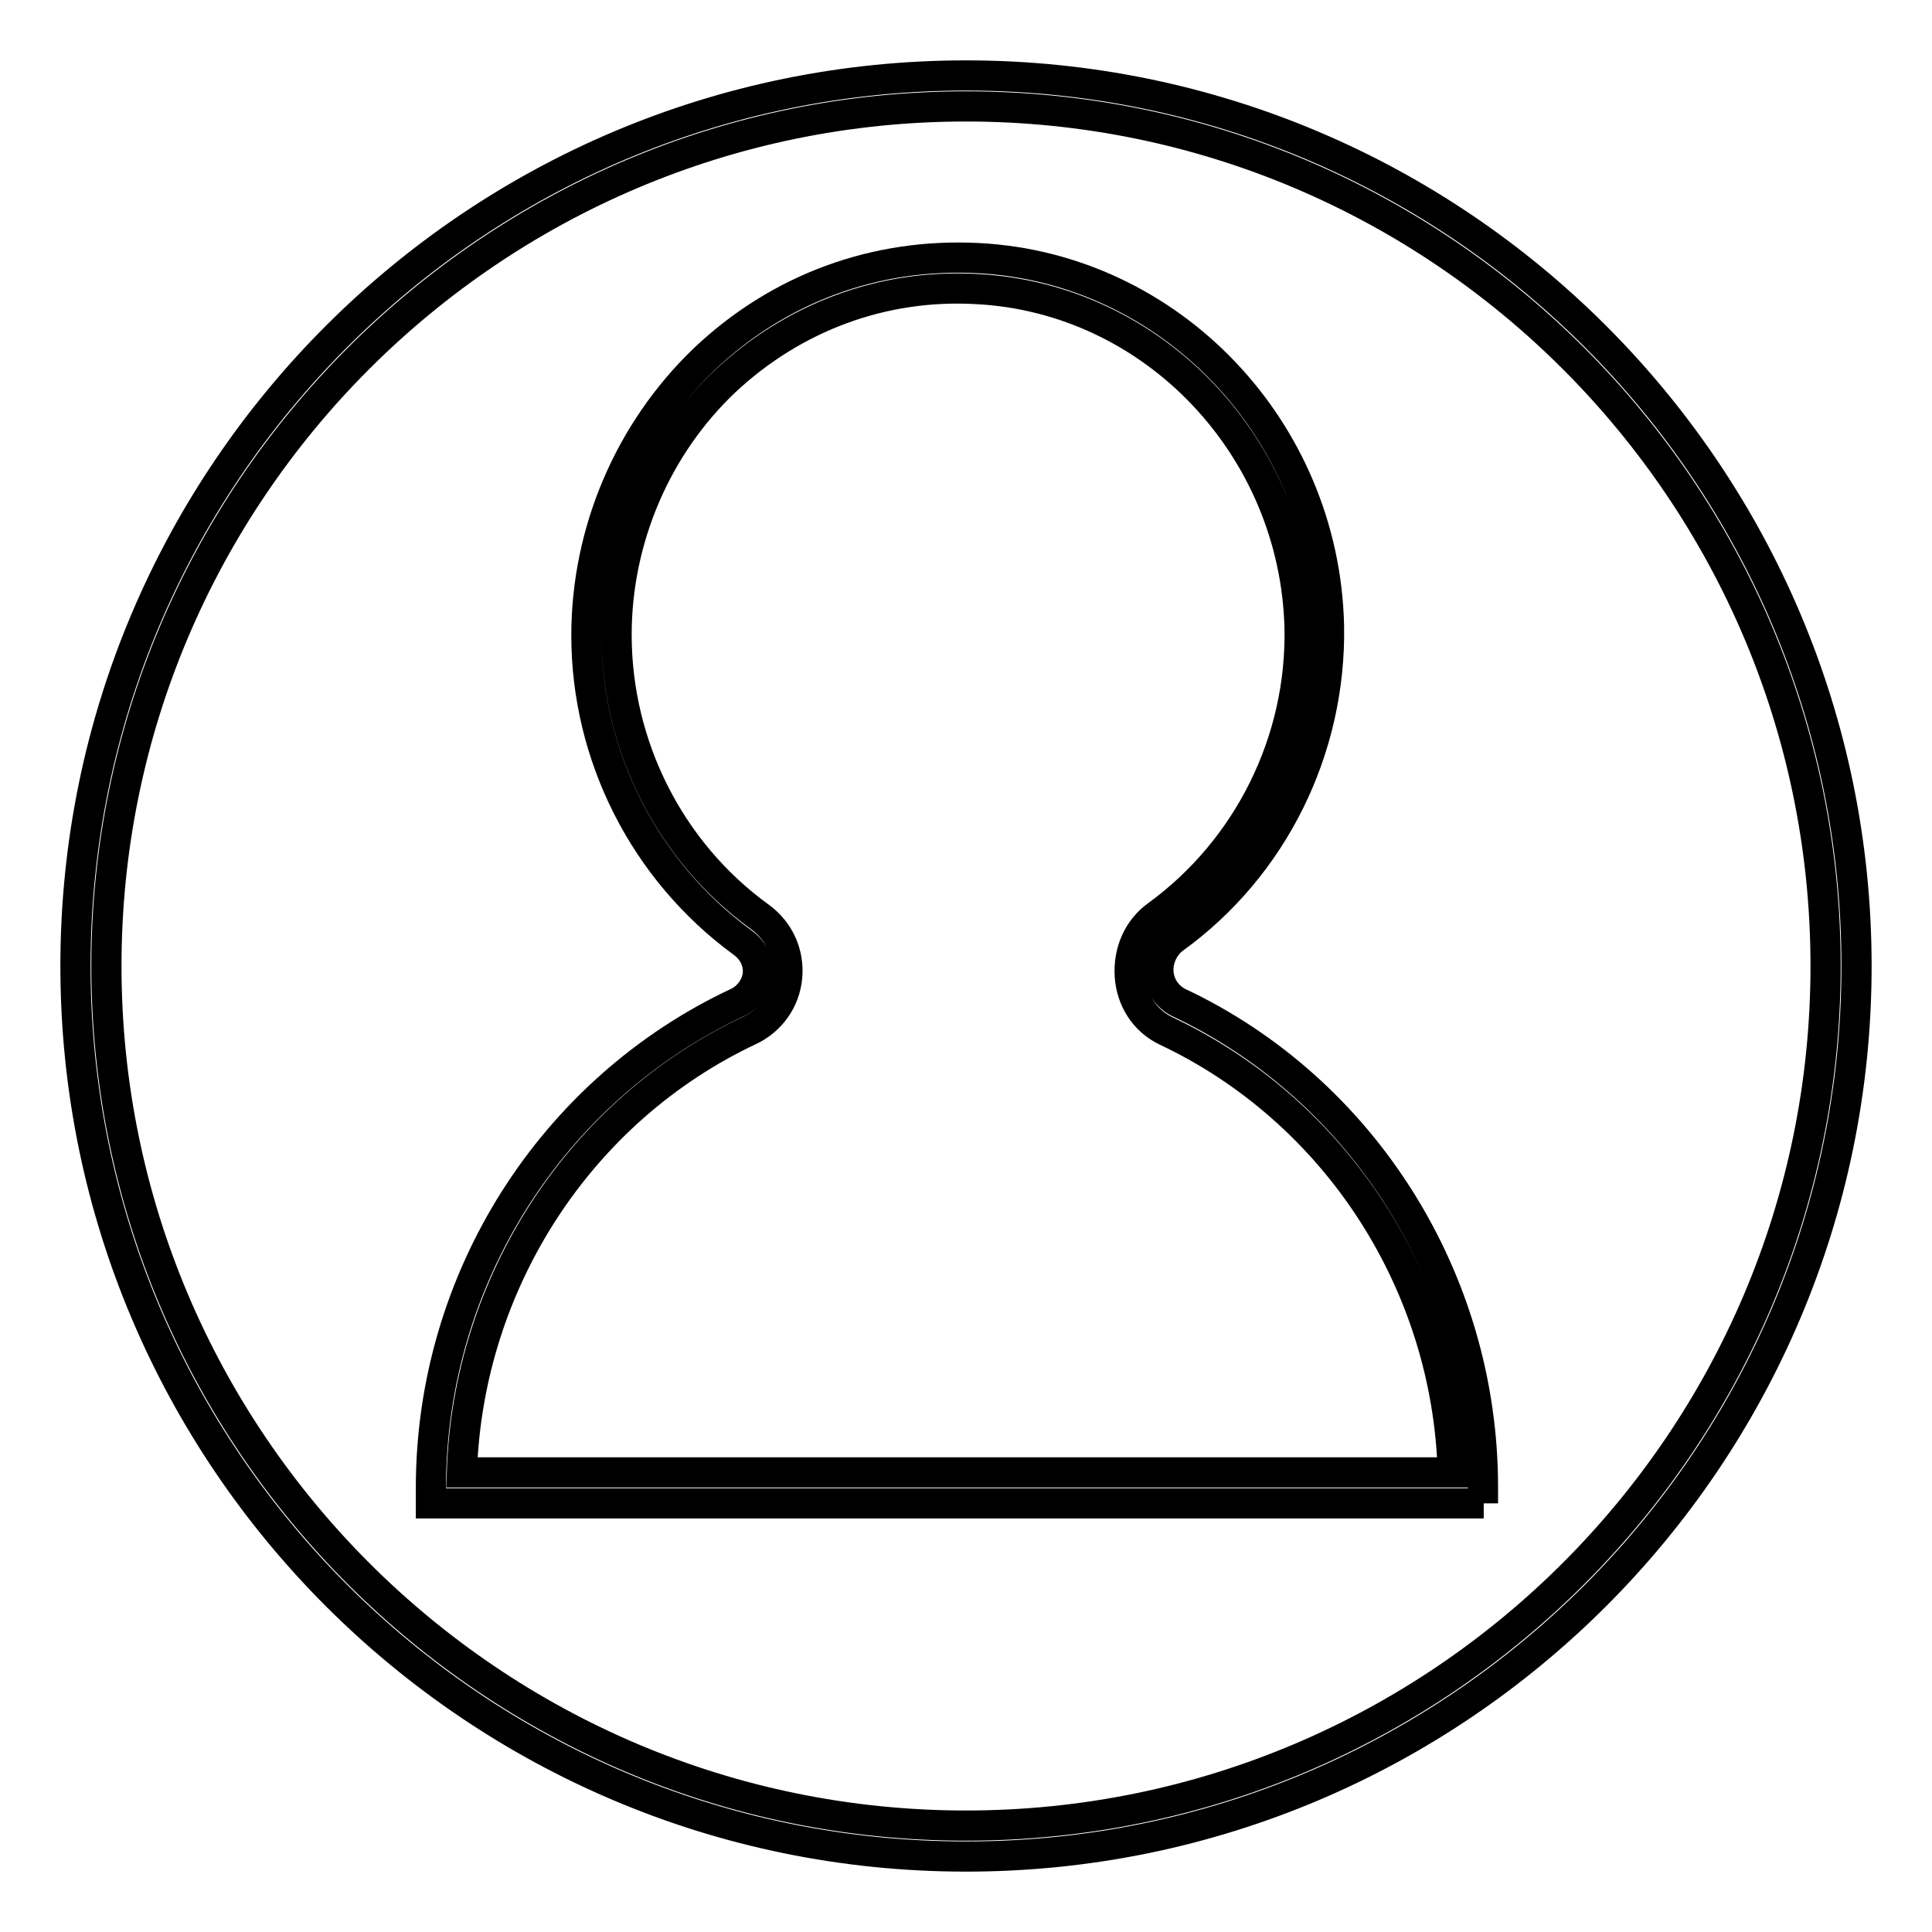
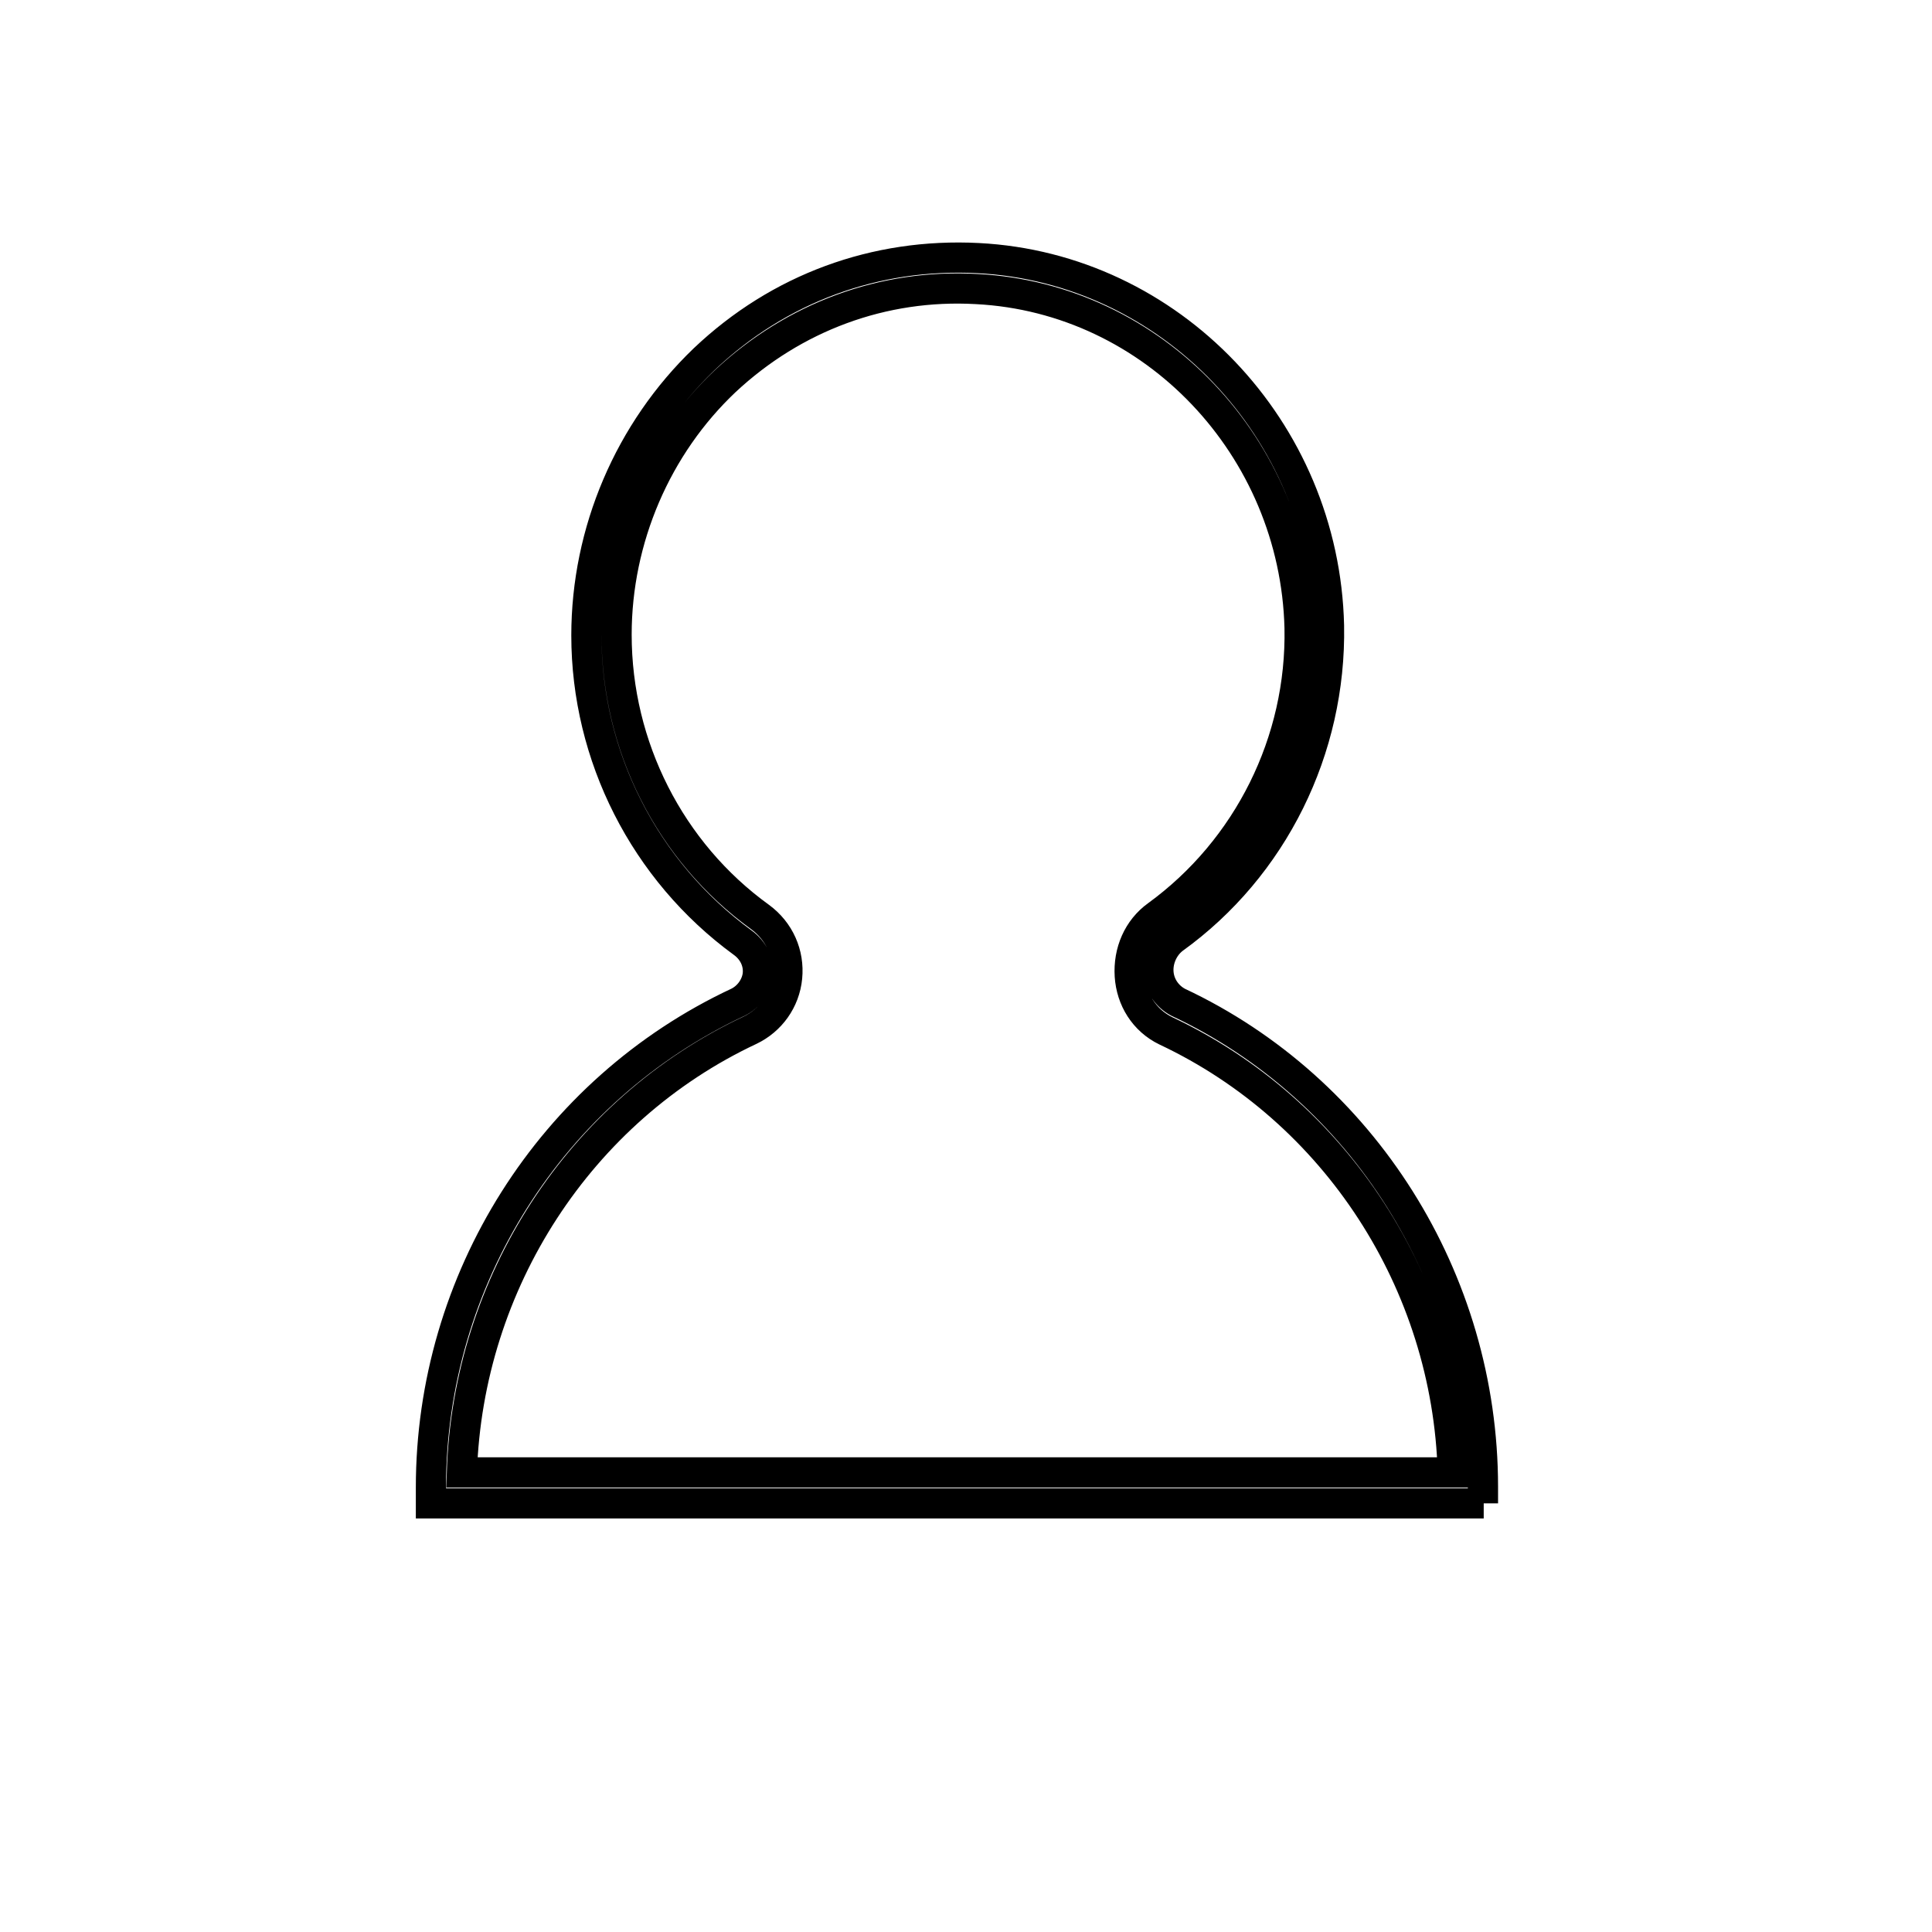
<svg xmlns="http://www.w3.org/2000/svg" version="1.1" x="0px" y="0px" viewBox="0 0 256 256" enable-background="new 0 0 256 256" xml:space="preserve">
  <g>
    <path stroke-width="4" fill-opacity="0" stroke="#000000" d="M196.6,199.2H57.1v-2.1c0-27.5,15.9-52.7,40.7-64.3c1.4-0.7,2.4-2.1,2.6-3.6c0.2-1.7-0.6-3.3-2-4.3 c-13-9.5-20.7-24.7-20.7-40.7c0-13.8,5.7-27.1,15.6-36.6c9.9-9.4,22.7-14.1,36.3-13.4c25.5,1.3,45.9,22.7,46.5,48.7 c0.3,16.4-7.4,32-20.6,41.5c-1.3,1-2.1,2.7-2,4.4c0.1,1.7,1.1,3.2,2.6,4c24.5,11.5,40.4,36.7,40.4,64.2V199.2L196.6,199.2z  M61.2,195.1h131.3c-0.7-25.1-15.5-47.9-38-58.5c-2.9-1.4-4.6-4.2-4.8-7.3c-0.2-3.2,1.1-6.2,3.6-8c12.1-8.8,19.2-23.1,18.9-38.1 c-0.6-23.9-19.3-43.7-42.8-44.9C117,37.6,105.2,42,96.1,50.5C87,59.1,81.7,71.4,81.7,84.1c0,14.8,7.1,28.8,19,37.4 c2.6,1.9,3.9,4.9,3.6,8c-0.3,3.1-2.2,5.7-4.9,7C76.8,147.1,62,170,61.2,195.1z" />
-     <path stroke-width="4" fill-opacity="0" stroke="#000000" d="M128,246c-65.1,0-118-52.9-118-118C10,62.9,62.9,10,128,10s118,52.9,118,118C246,193.1,193.1,246,128,246z  M128,14.1C65.2,14.1,14.1,65.2,14.1,128c0,62.8,51.1,113.9,113.9,113.9c62.8,0,113.9-51.1,113.9-113.9 C241.9,65.2,190.8,14.1,128,14.1z" />
  </g>
</svg>